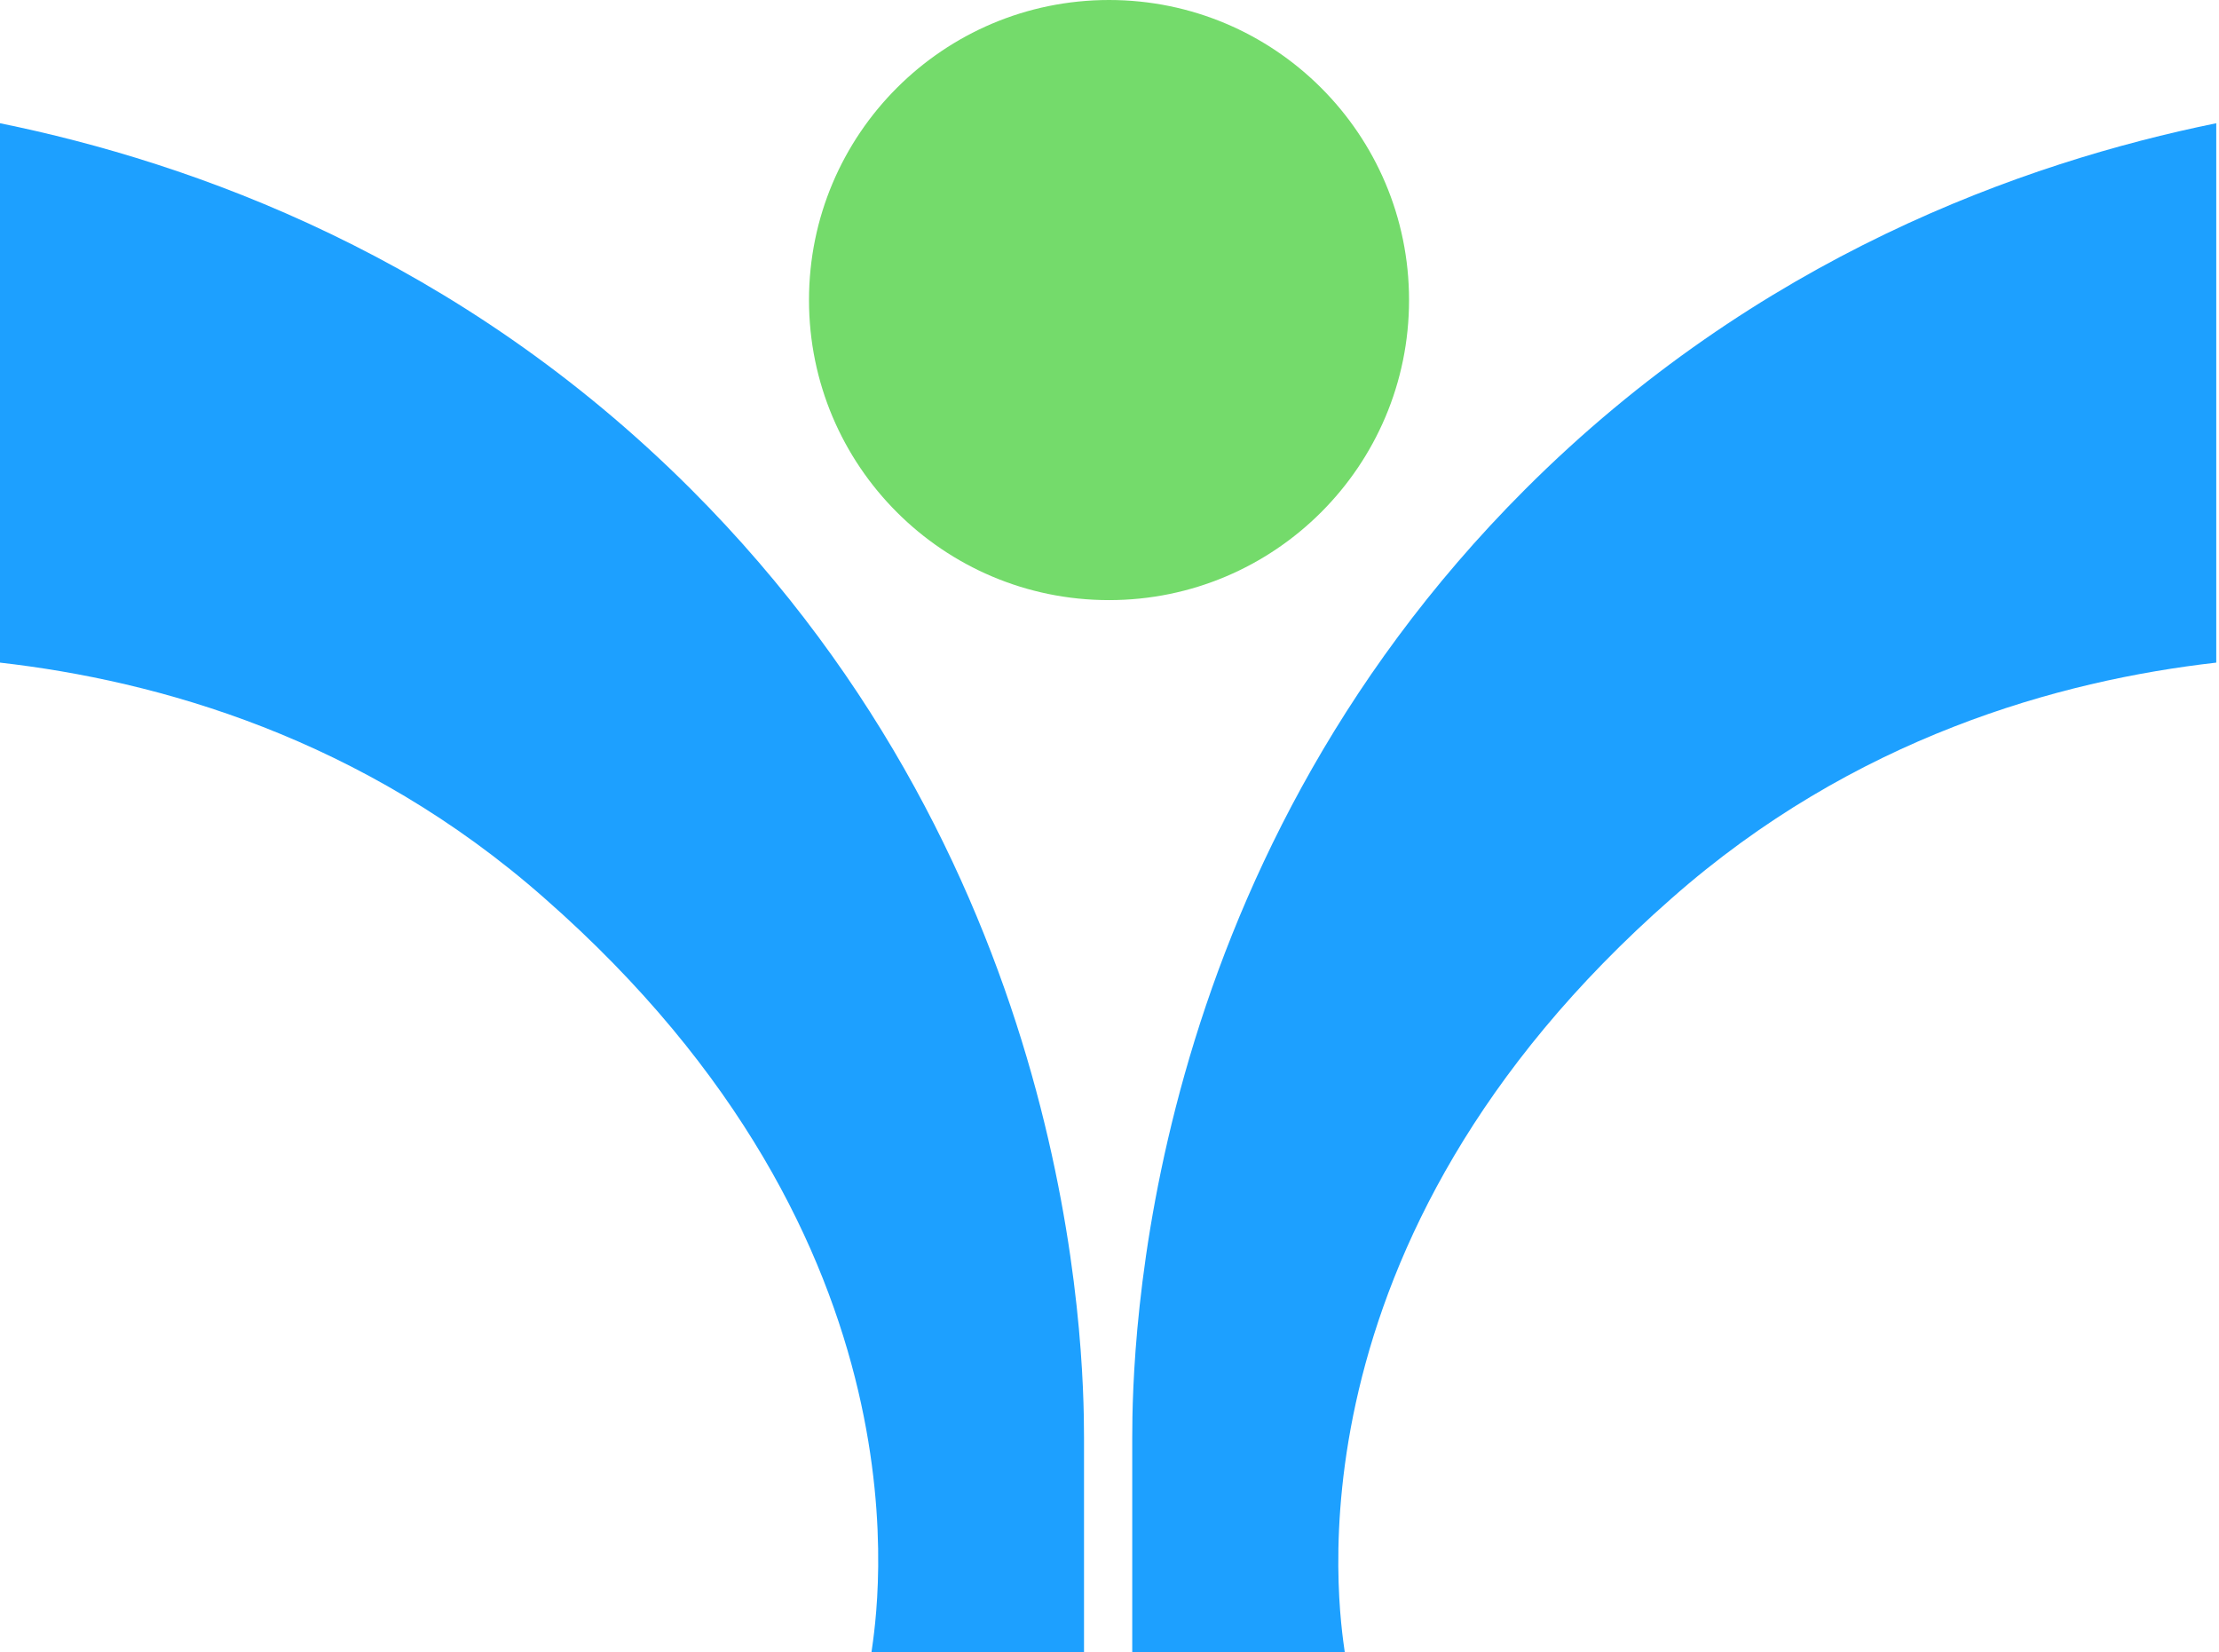
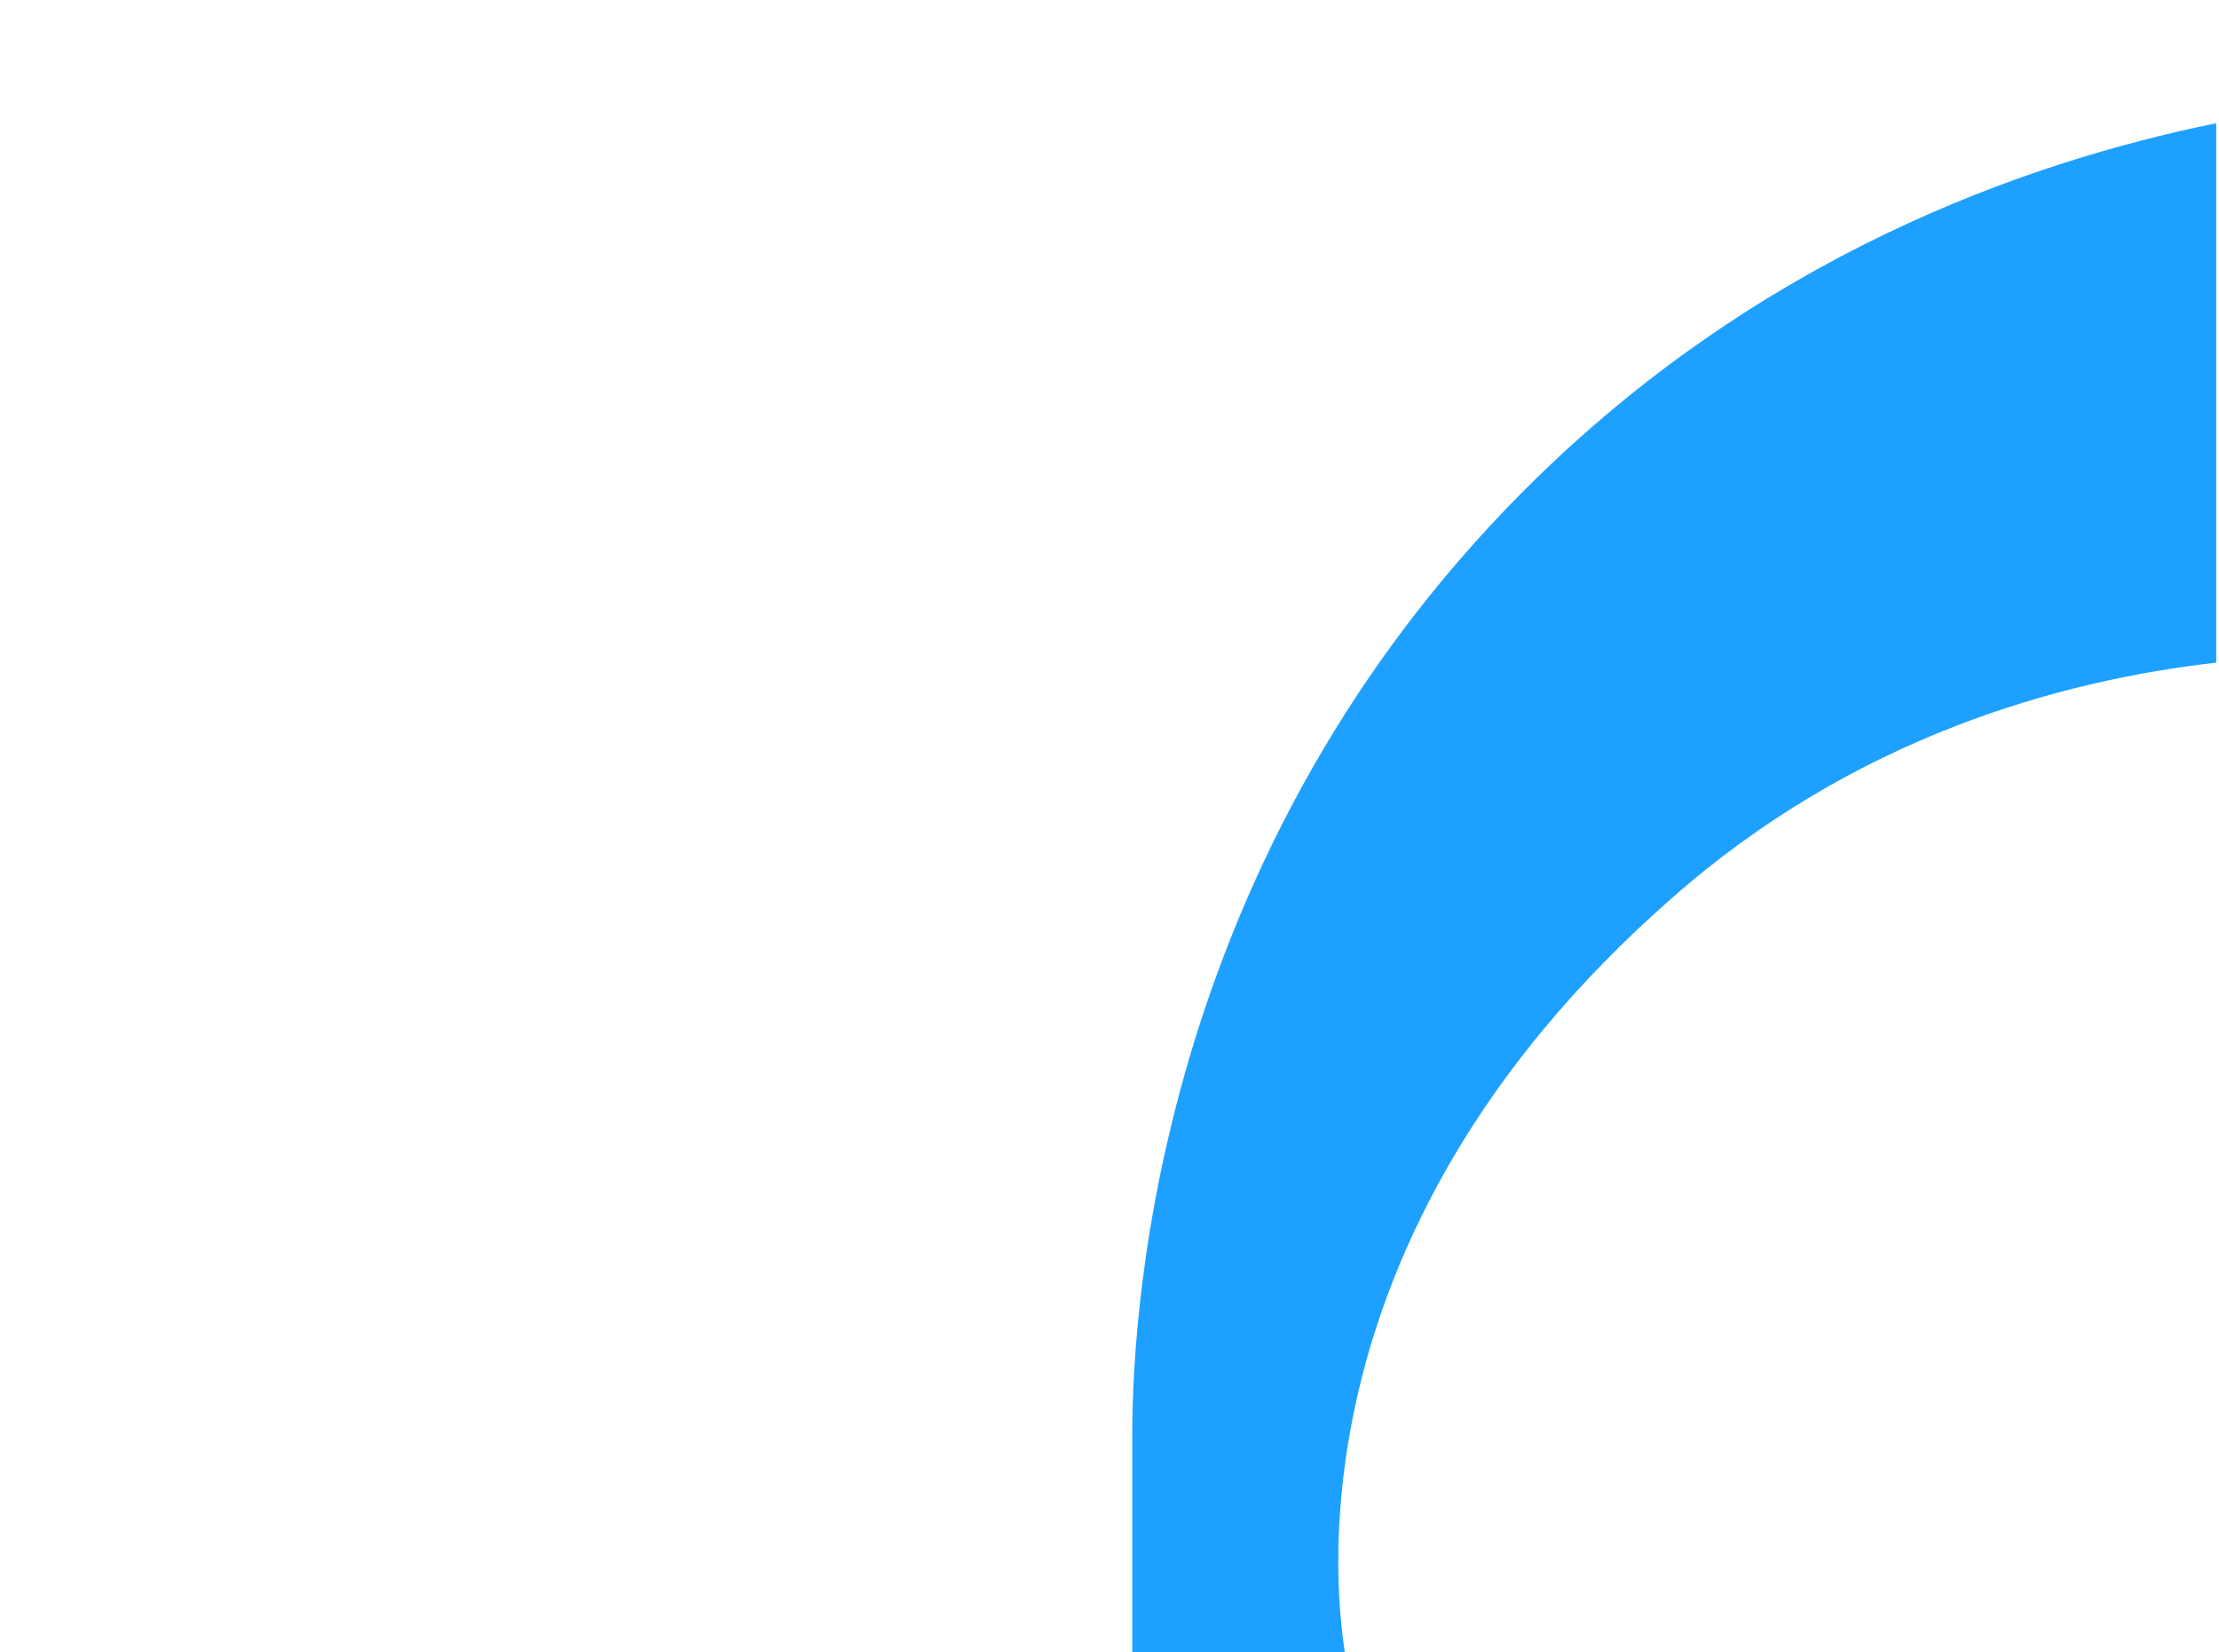
<svg xmlns="http://www.w3.org/2000/svg" width="270" height="201" viewBox="0 0 270 201" fill="none">
-   <path d="M131.899 174.924V201H106.041C106.693 196.219 114.298 151.456 66.276 109.3C44.111 89.743 19.122 82.79 -1.52588e-05 80.617V14.993C23.468 19.774 55.845 31.291 84.094 59.539C130.813 106.258 131.899 164.059 131.899 174.924Z" fill="#1DA0FF" />
  <path d="M269.666 14.993V80.617C250.544 82.79 225.555 89.743 203.39 109.3C155.585 151.239 162.973 196.219 163.625 201H137.767V174.924C137.767 164.059 138.853 106.258 185.572 59.539C213.821 31.291 246.198 19.774 269.666 14.993Z" fill="#1DA0FF" />
-   <path d="M134.942 73.012C155.103 73.012 171.448 56.668 171.448 36.506C171.448 16.344 155.103 0 134.942 0C114.78 0 98.436 16.344 98.436 36.506C98.436 56.668 114.78 73.012 134.942 73.012Z" fill="#74DB6B" />
</svg>